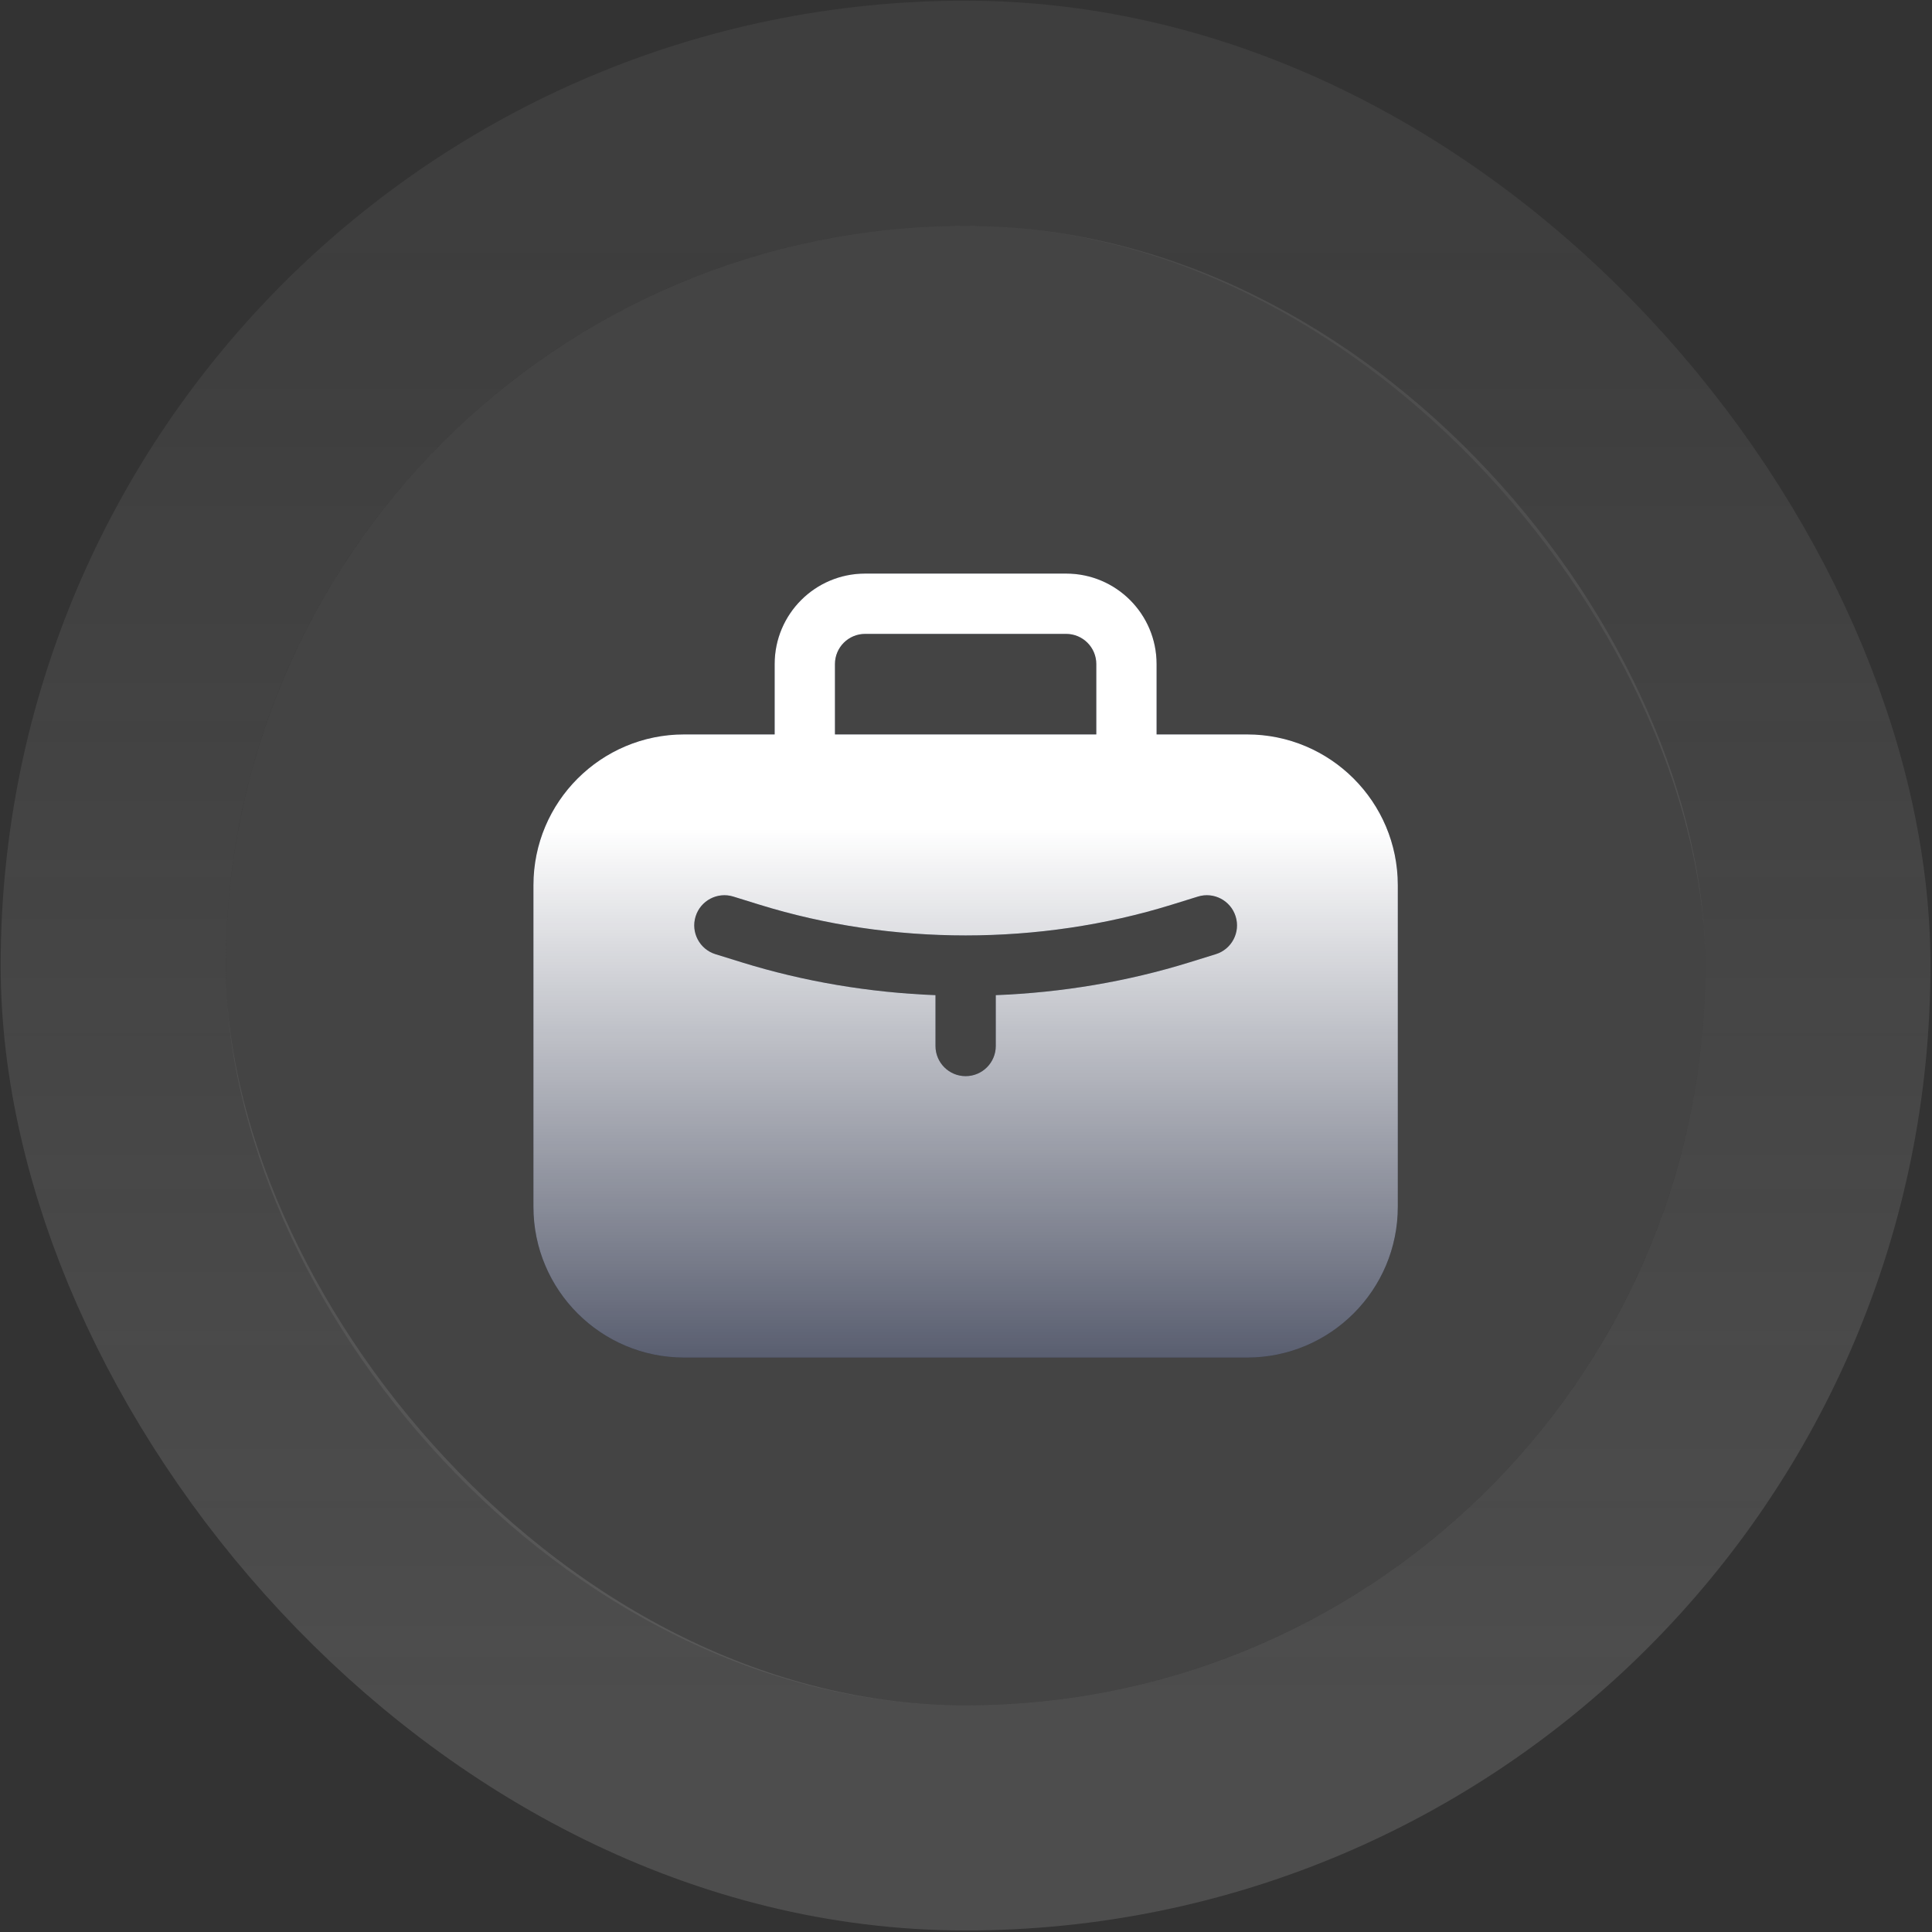
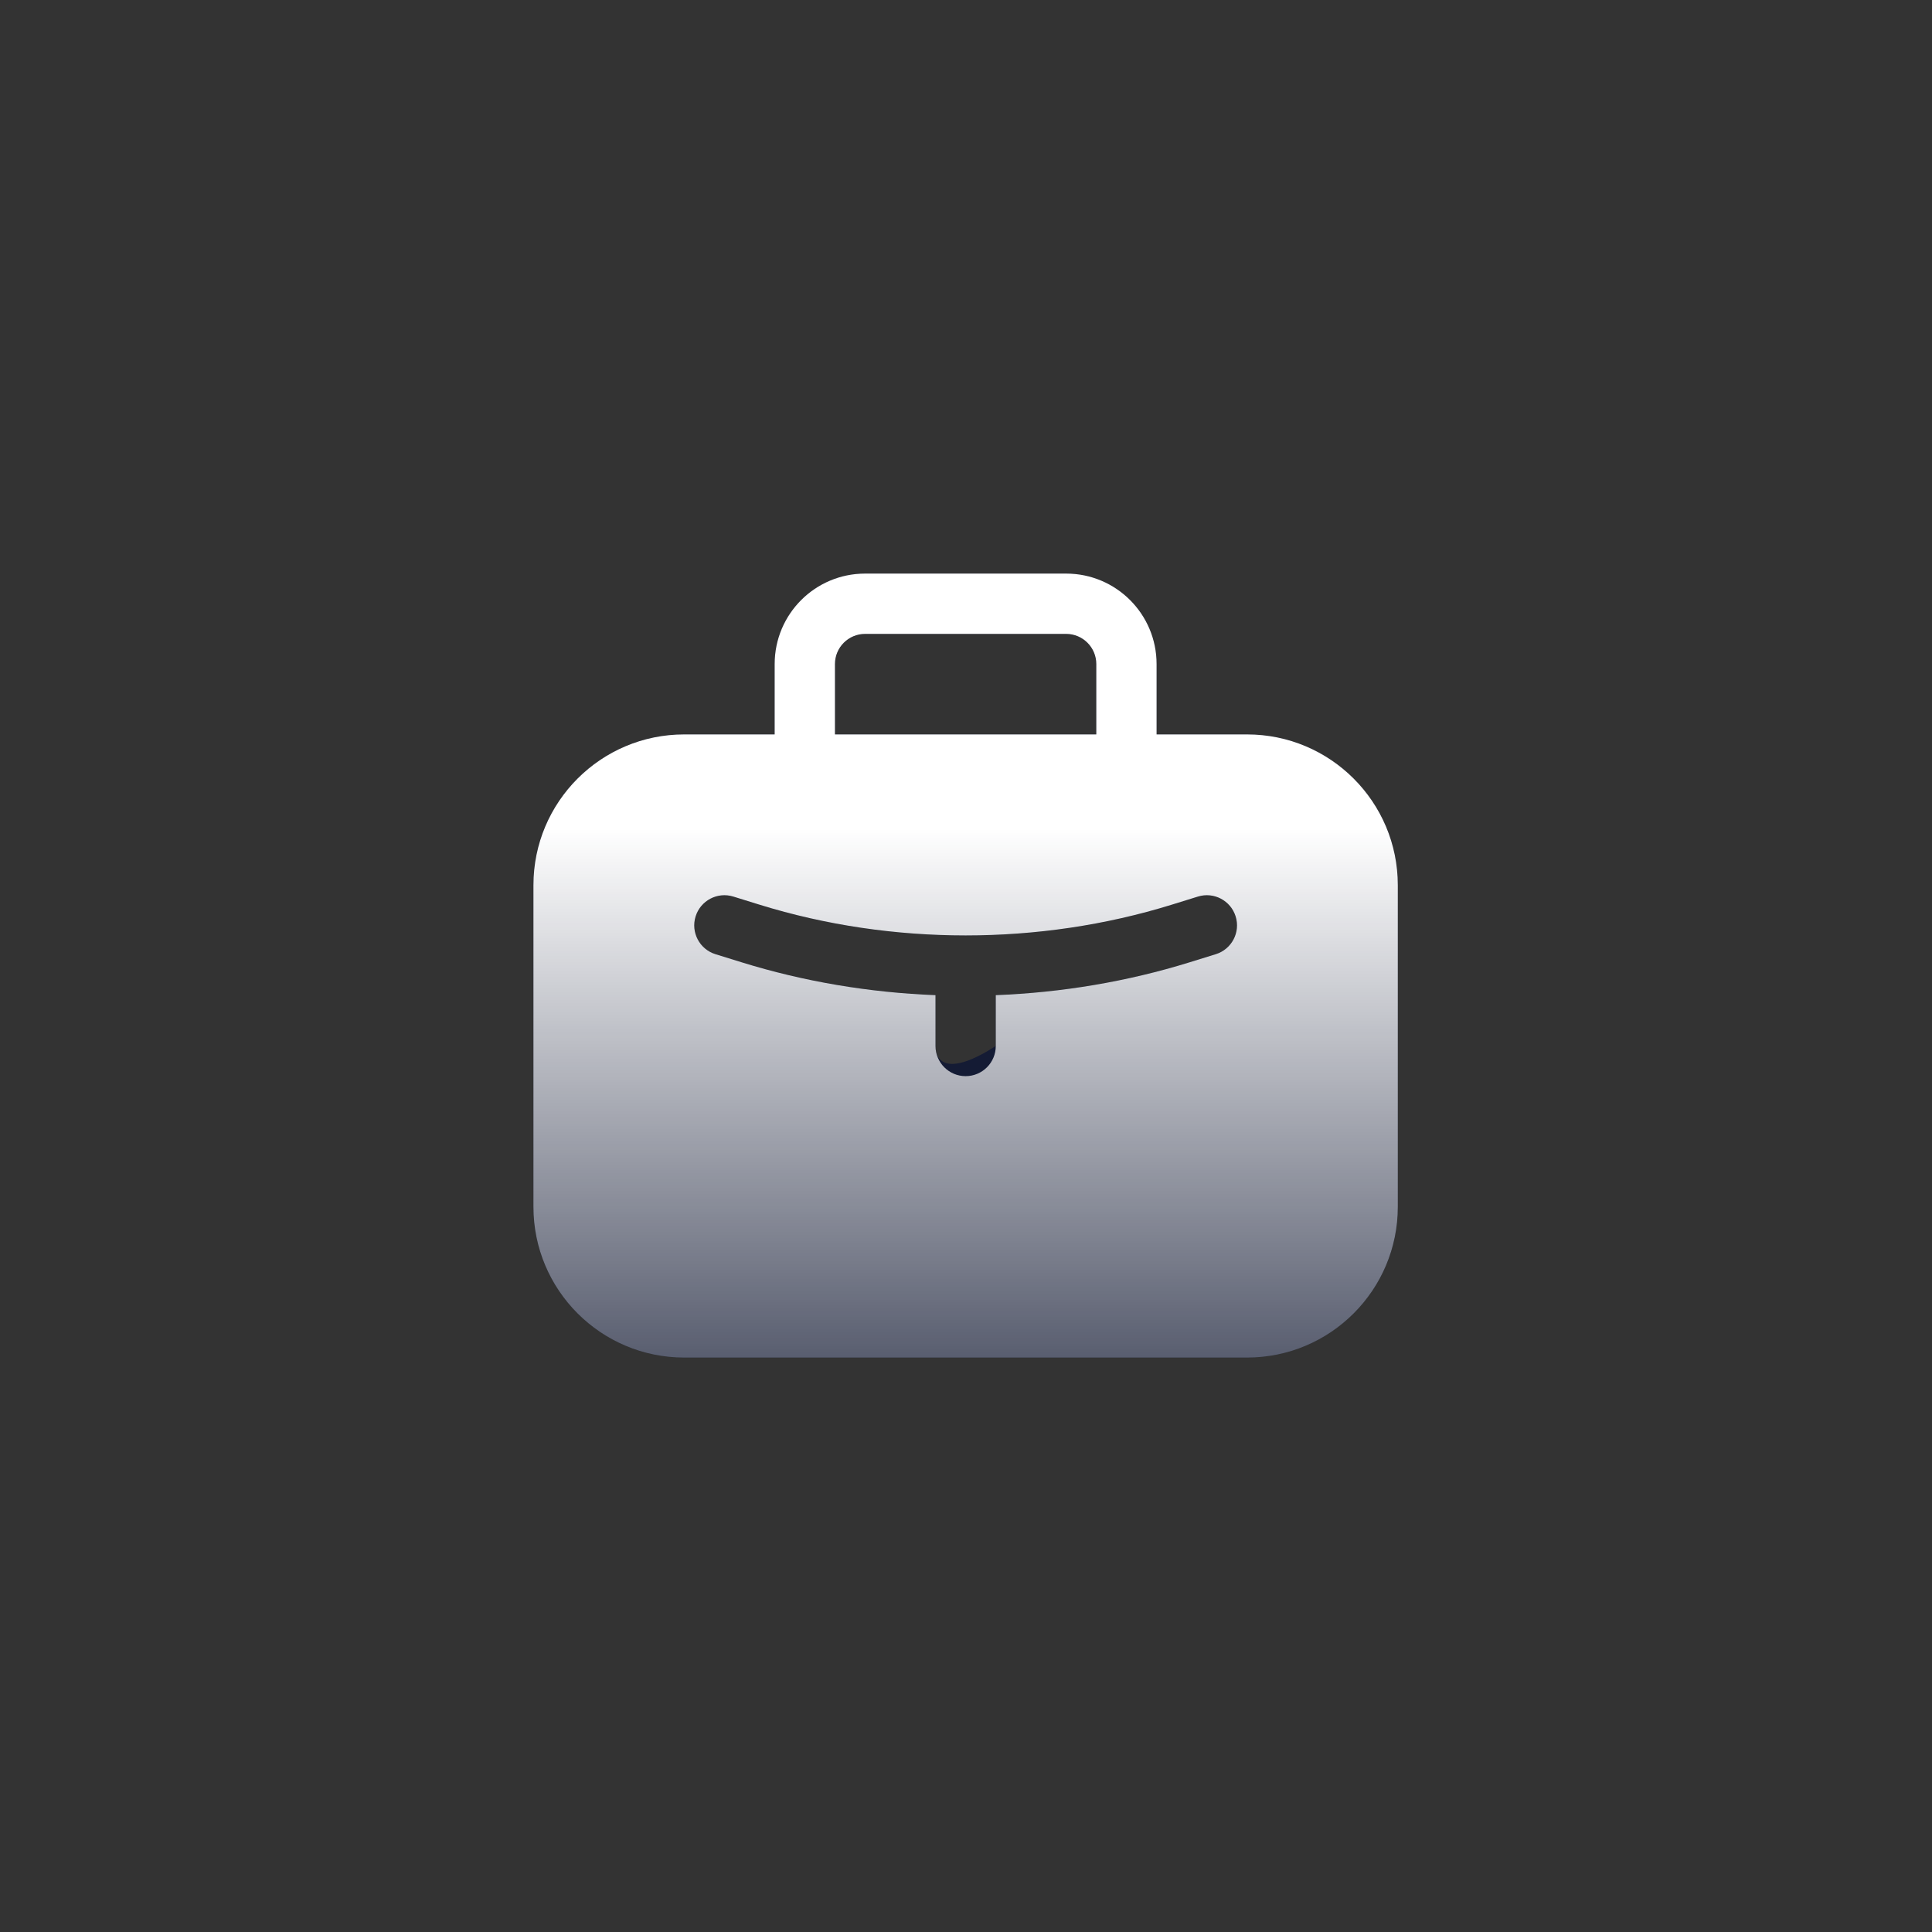
<svg xmlns="http://www.w3.org/2000/svg" width="77" height="77" viewBox="0 0 77 77" fill="none">
  <rect x="0" y="0" width="77" height="77" fill="#333333" stroke="none" />
-   <rect x="9" y="9" width="58.966" height="58.966" rx="29.483" fill="#878787" fill-opacity="0.2" />
-   <rect x="4.513" y="4.513" width="67.939" height="67.939" rx="33.97" stroke="url(#paint0_linear_1808_4727)" stroke-opacity="0.31" stroke-width="8.973" />
-   <path fill-rule="evenodd" clip-rule="evenodd" d="M34.479 22.86C32.488 22.86 30.874 24.474 30.874 26.466V29.27H27.269C23.95 29.27 21.26 31.96 21.26 35.279V48.097C21.26 51.416 23.95 54.106 27.269 54.106H49.701C53.02 54.106 55.71 51.416 55.71 48.097V35.279C55.71 31.96 53.02 29.27 49.701 29.27H46.096V26.466C46.096 24.474 44.482 22.86 42.491 22.86H34.479ZM43.693 29.27V26.466C43.693 25.802 43.154 25.264 42.491 25.264H34.479C33.815 25.264 33.277 25.802 33.277 26.466V29.27H43.693ZM27.723 36.526C27.92 35.891 28.593 35.537 29.227 35.733L30.272 36.057C35.541 37.69 41.43 37.69 46.699 36.057L47.744 35.733C48.378 35.537 49.051 35.891 49.247 36.526C49.444 37.159 49.089 37.833 48.455 38.029L47.41 38.353C44.923 39.124 42.313 39.56 39.687 39.662V41.688C39.687 42.352 39.149 42.89 38.485 42.89C37.822 42.89 37.284 42.352 37.284 41.688V39.662C34.657 39.56 32.047 39.124 29.56 38.353L28.515 38.029C27.881 37.833 27.527 37.159 27.723 36.526Z" fill="#141B34" />
+   <path fill-rule="evenodd" clip-rule="evenodd" d="M34.479 22.86C32.488 22.86 30.874 24.474 30.874 26.466V29.27H27.269C23.95 29.27 21.26 31.96 21.26 35.279V48.097C21.26 51.416 23.95 54.106 27.269 54.106H49.701C53.02 54.106 55.71 51.416 55.71 48.097V35.279C55.71 31.96 53.02 29.27 49.701 29.27H46.096V26.466C46.096 24.474 44.482 22.86 42.491 22.86H34.479ZM43.693 29.27V26.466C43.693 25.802 43.154 25.264 42.491 25.264H34.479C33.815 25.264 33.277 25.802 33.277 26.466V29.27H43.693ZM27.723 36.526C27.92 35.891 28.593 35.537 29.227 35.733L30.272 36.057C35.541 37.69 41.43 37.69 46.699 36.057L47.744 35.733C48.378 35.537 49.051 35.891 49.247 36.526C49.444 37.159 49.089 37.833 48.455 38.029L47.41 38.353C44.923 39.124 42.313 39.56 39.687 39.662V41.688C37.822 42.89 37.284 42.352 37.284 41.688V39.662C34.657 39.56 32.047 39.124 29.56 38.353L28.515 38.029C27.881 37.833 27.527 37.159 27.723 36.526Z" fill="#141B34" />
  <path fill-rule="evenodd" clip-rule="evenodd" d="M34.479 22.86C32.488 22.86 30.874 24.474 30.874 26.466V29.27H27.269C23.95 29.27 21.26 31.96 21.26 35.279V48.097C21.26 51.416 23.95 54.106 27.269 54.106H49.701C53.02 54.106 55.71 51.416 55.71 48.097V35.279C55.71 31.96 53.02 29.27 49.701 29.27H46.096V26.466C46.096 24.474 44.482 22.86 42.491 22.86H34.479ZM43.693 29.27V26.466C43.693 25.802 43.154 25.264 42.491 25.264H34.479C33.815 25.264 33.277 25.802 33.277 26.466V29.27H43.693ZM27.723 36.526C27.92 35.891 28.593 35.537 29.227 35.733L30.272 36.057C35.541 37.69 41.43 37.69 46.699 36.057L47.744 35.733C48.378 35.537 49.051 35.891 49.247 36.526C49.444 37.159 49.089 37.833 48.455 38.029L47.41 38.353C44.923 39.124 42.313 39.56 39.687 39.662V41.688C39.687 42.352 39.149 42.89 38.485 42.89C37.822 42.89 37.284 42.352 37.284 41.688V39.662C34.657 39.56 32.047 39.124 29.56 38.353L28.515 38.029C27.881 37.833 27.527 37.159 27.723 36.526Z" fill="url(#paint1_linear_1808_4727)" />
  <defs>
    <linearGradient id="paint0_linear_1808_4727" x1="38.483" y1="9" x2="38.483" y2="67.966" gradientUnits="userSpaceOnUse">
      <stop stop-color="#878787" stop-opacity="0.4" />
      <stop offset="1" stop-color="#878787" />
    </linearGradient>
    <linearGradient id="paint1_linear_1808_4727" x1="38.485" y1="23.485" x2="38.485" y2="62.855" gradientUnits="userSpaceOnUse">
      <stop offset="0.242" stop-color="white" />
      <stop offset="1" stop-color="white" stop-opacity="0" />
    </linearGradient>
  </defs>
</svg>